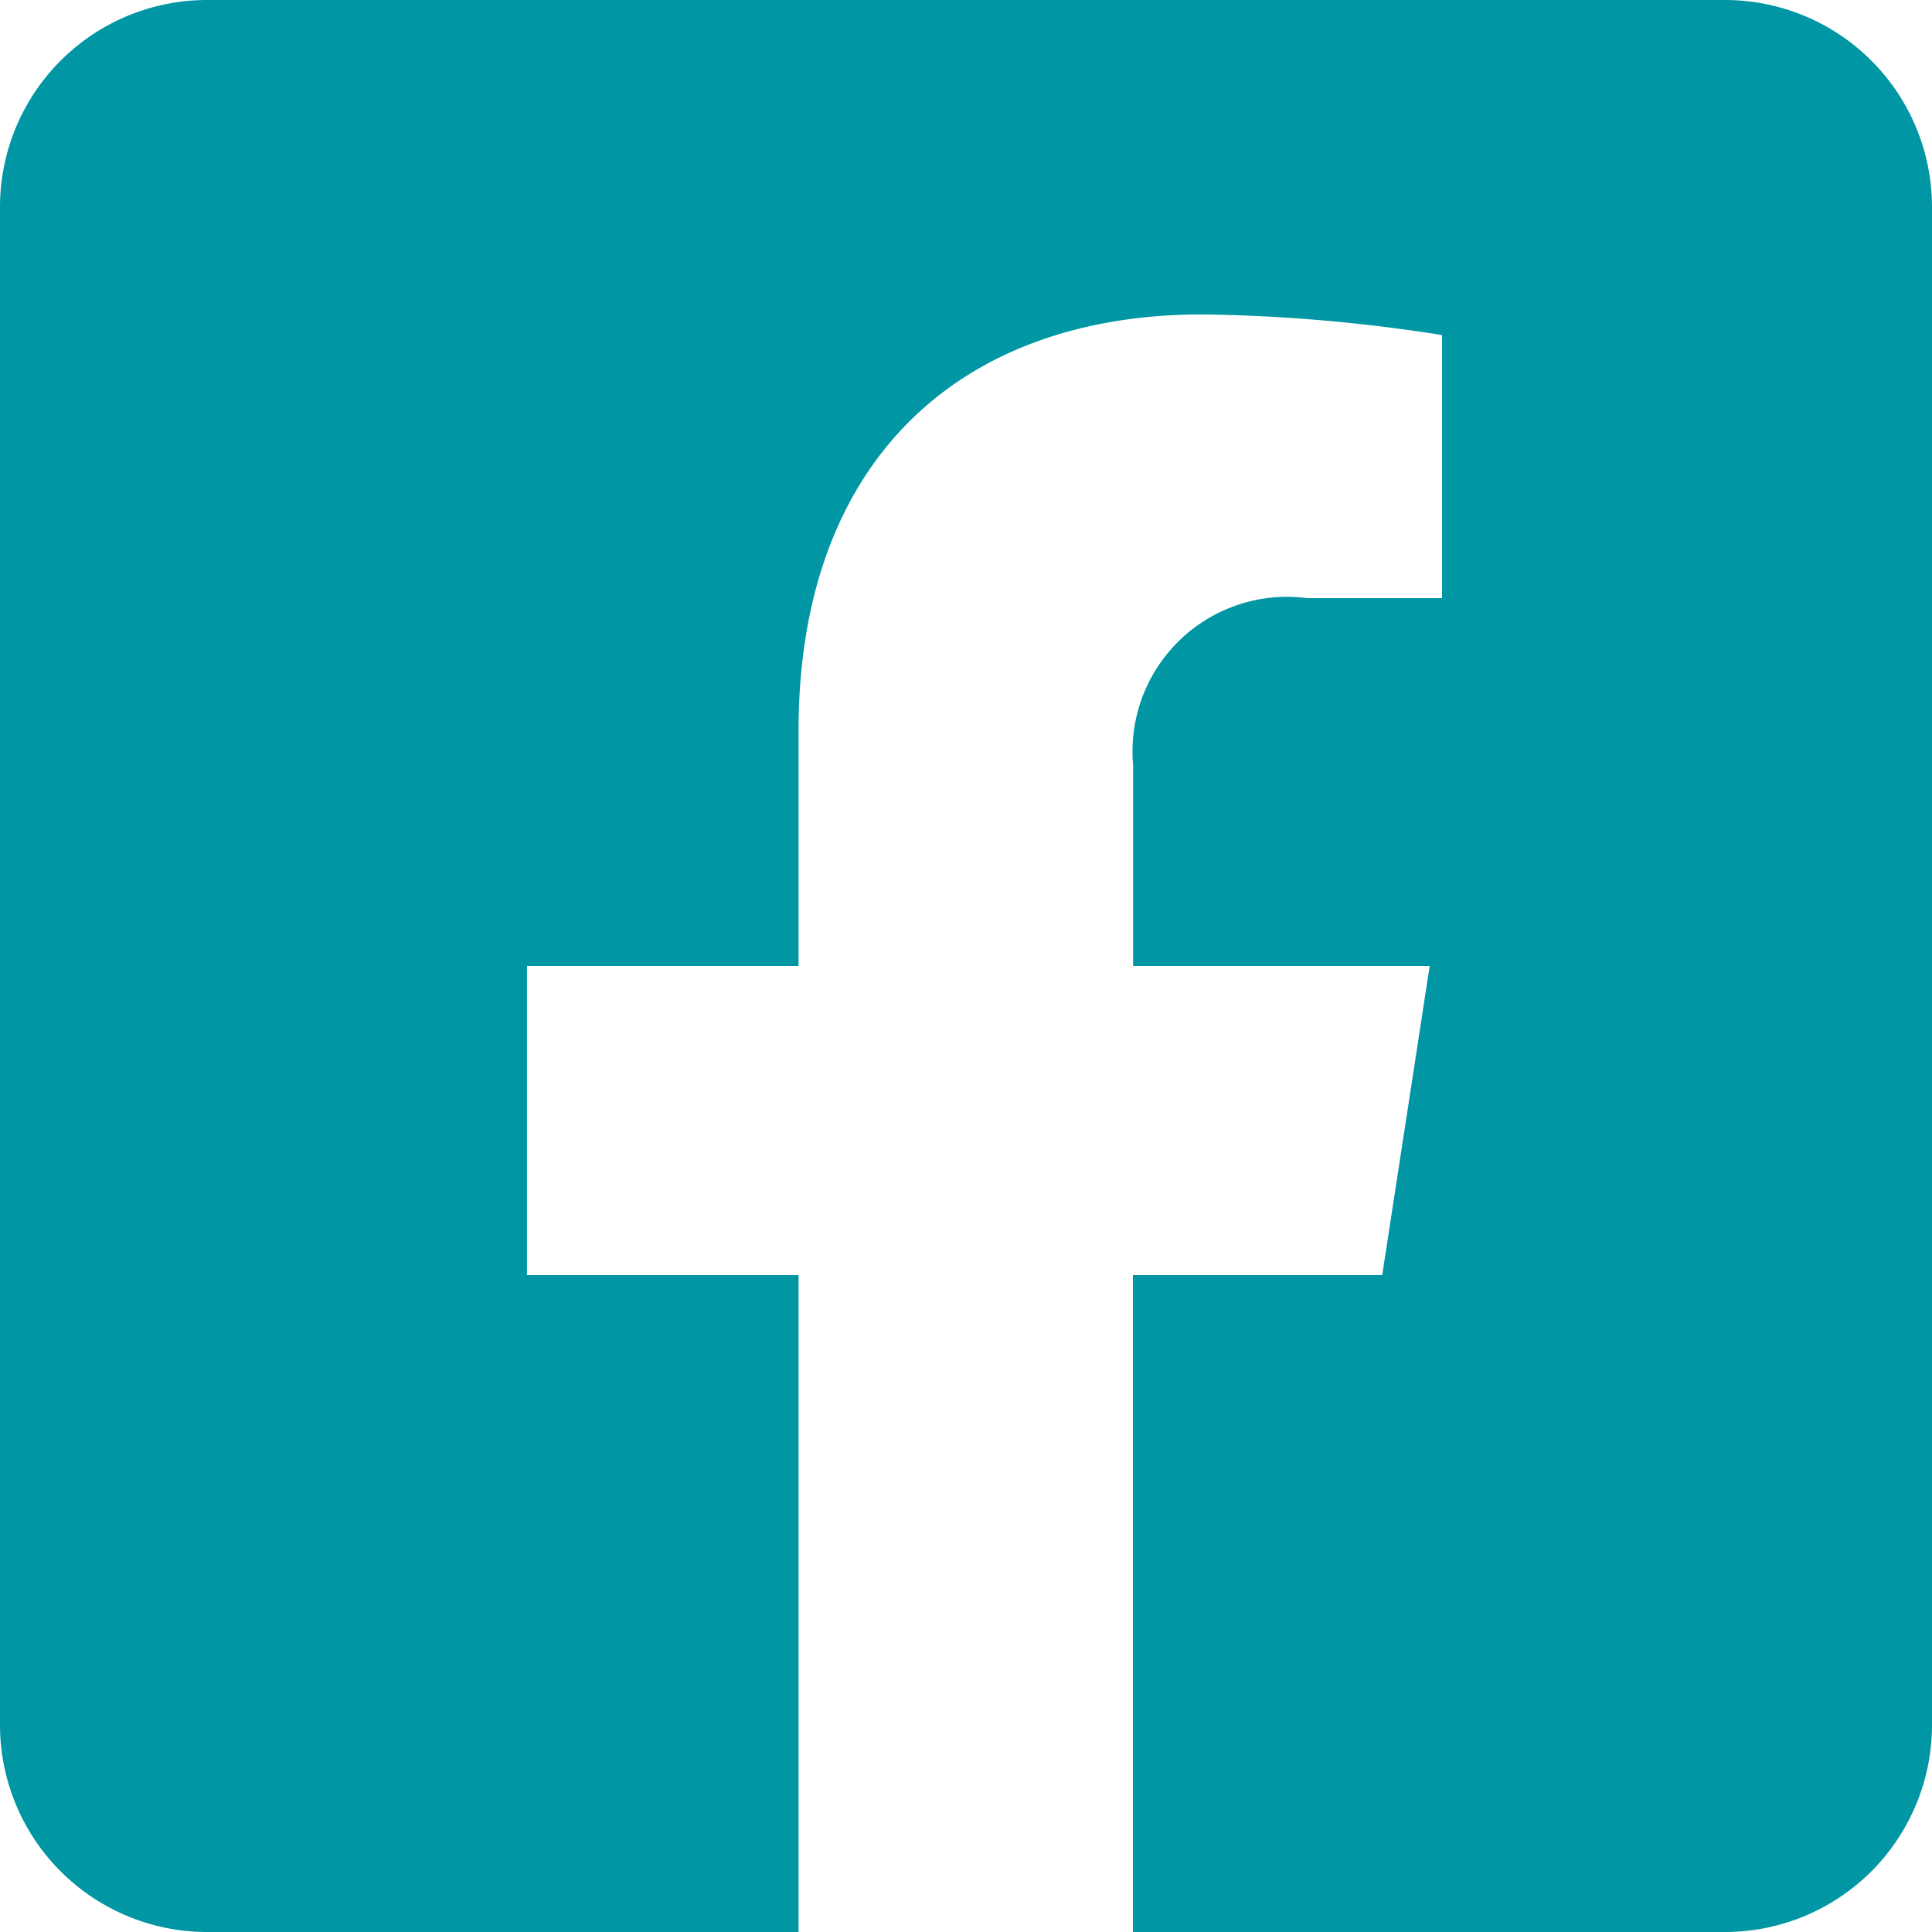
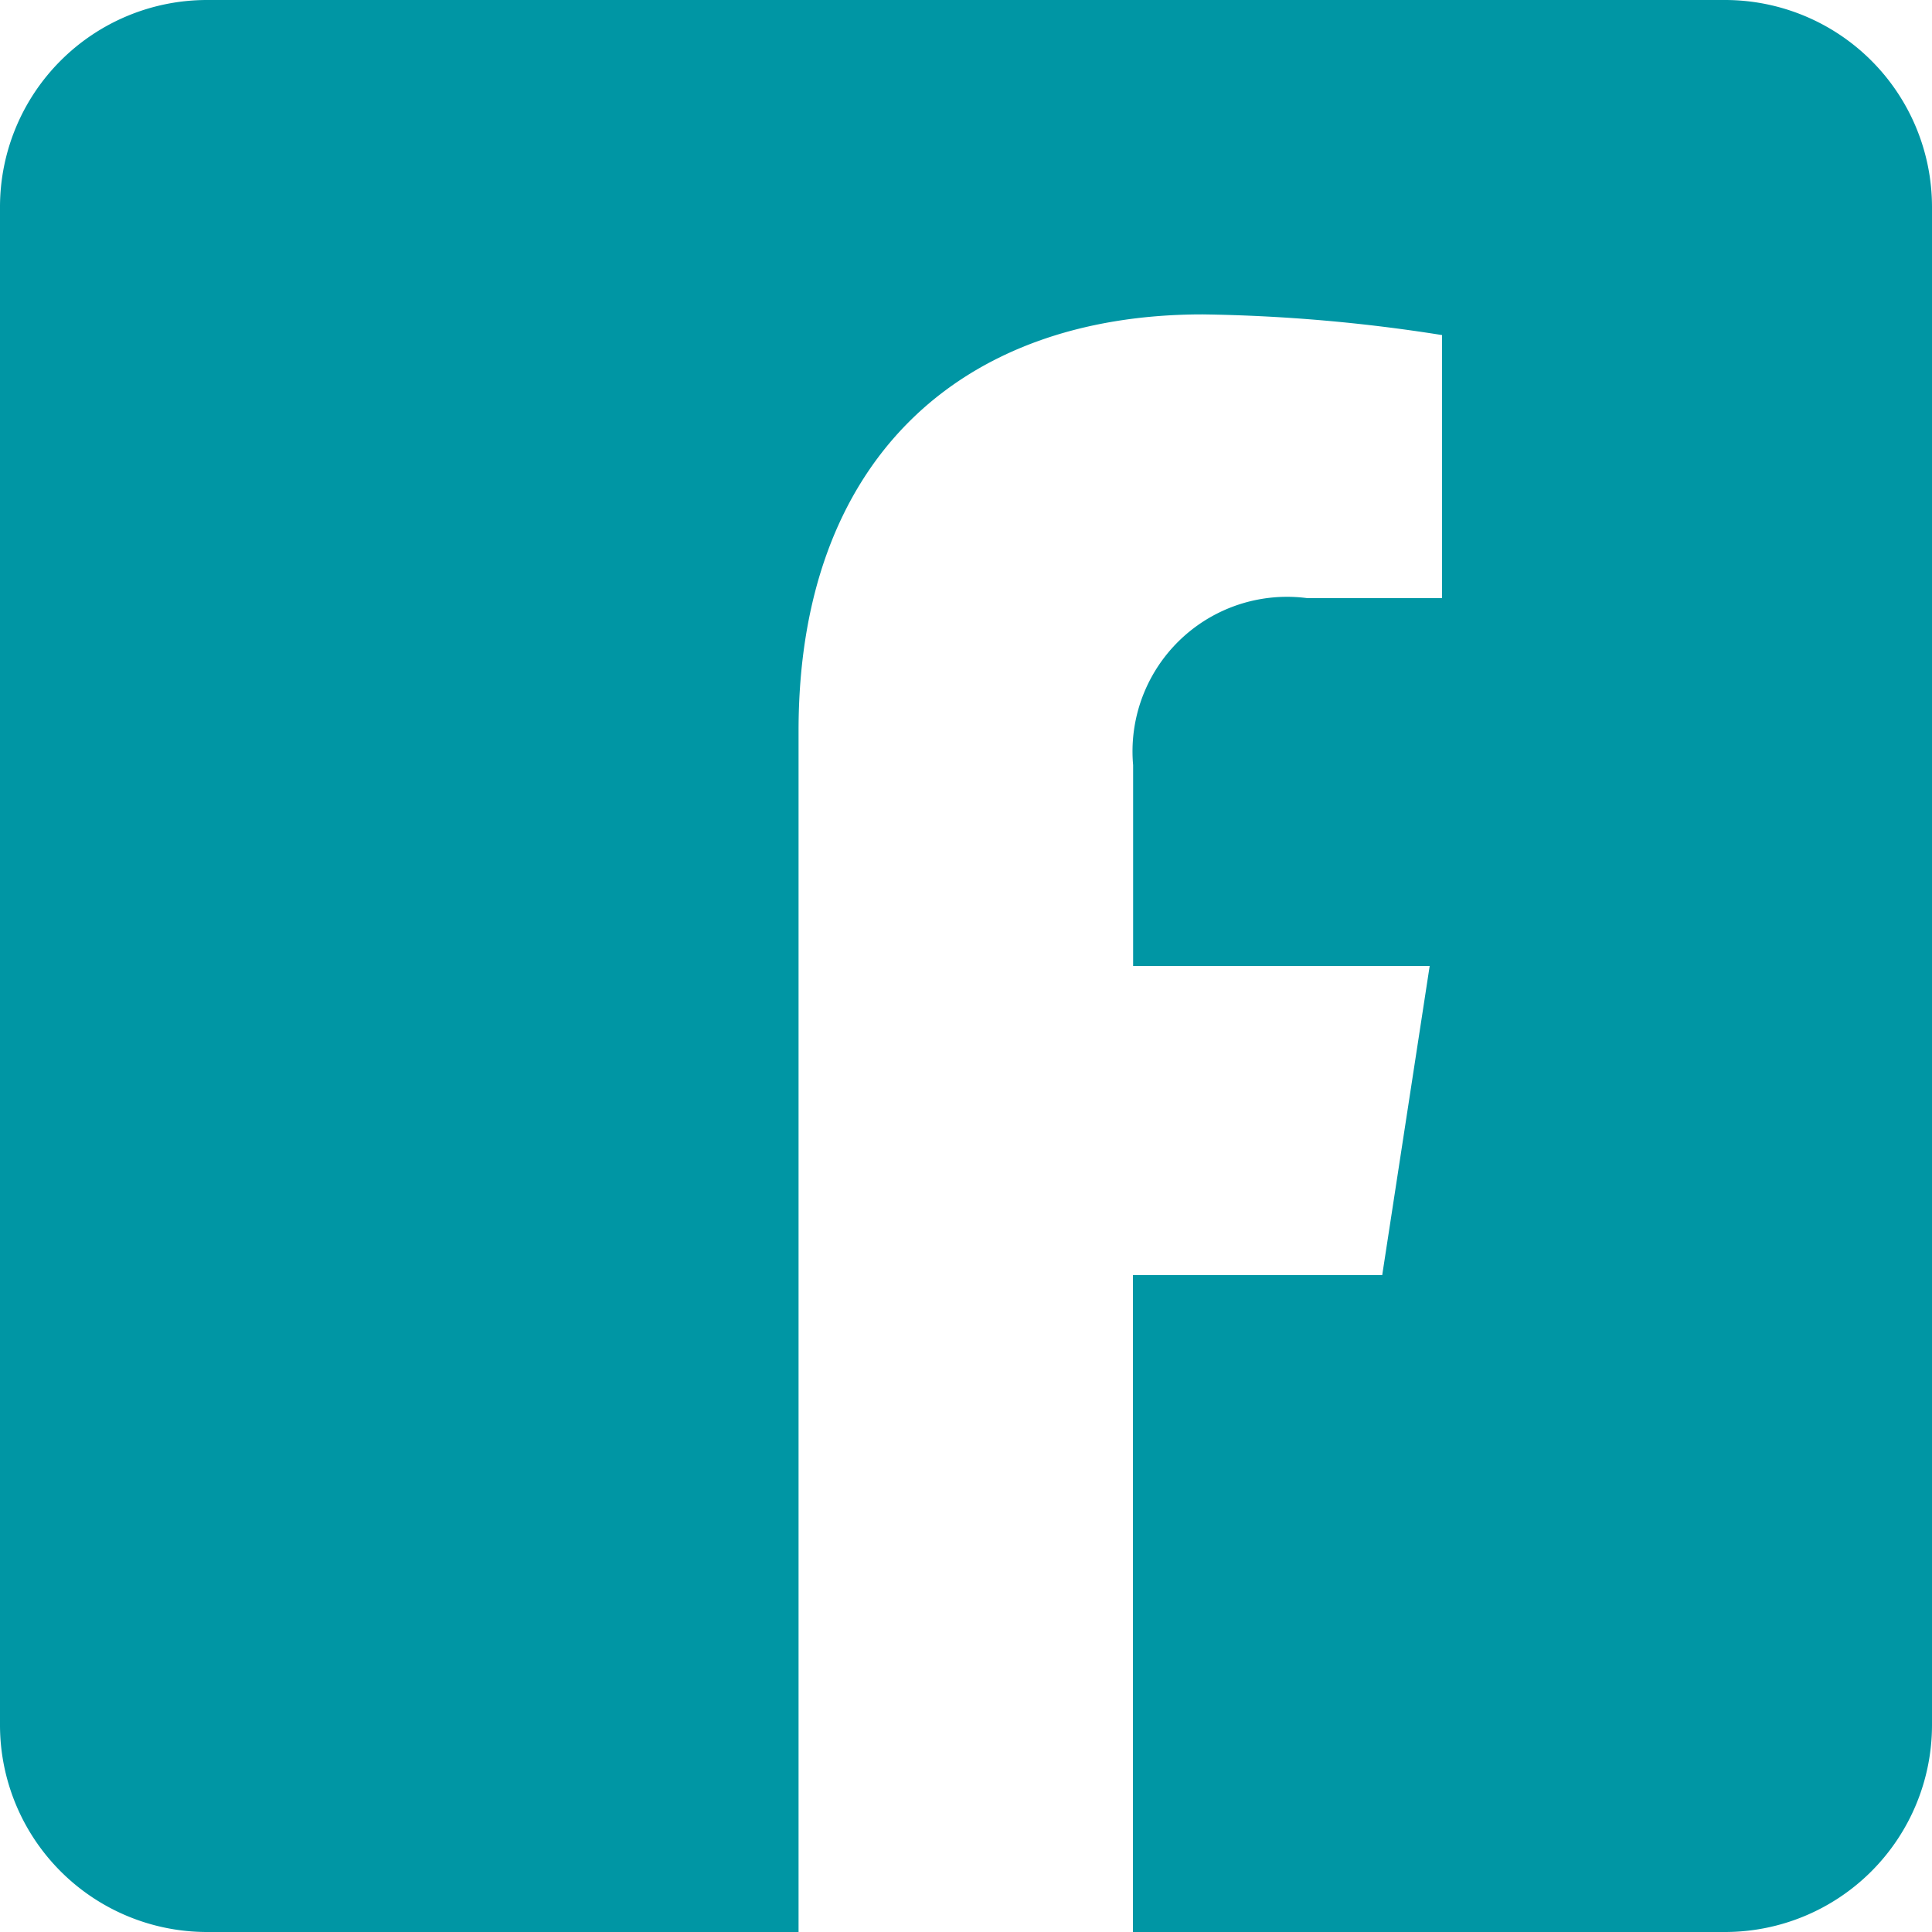
<svg xmlns="http://www.w3.org/2000/svg" width="30" height="30" viewBox="0 0 30 30">
  <g id="icon_facebook" transform="translate(-590 -9675)">
-     <rect id="長方形_18" data-name="長方形 18" width="30" height="30" transform="translate(590 9675)" fill="none" />
-     <path id="icon-facebook-w" d="M26.786,32H3.214A3.215,3.215,0,0,0,0,35.214V58.786A3.215,3.215,0,0,0,3.214,62H12.4V51.8H8.183V47H12.4V43.344c0-4.165,2.478-6.462,6.275-6.462a25.784,25.784,0,0,1,3.717.321v4.085H20.3a2.4,2.4,0,0,0-2.705,2.592V47H22.2l-.737,4.8H17.592V62h9.194A3.215,3.215,0,0,0,30,58.786V35.214A3.215,3.215,0,0,0,26.786,32Z" transform="translate(590 9643)" fill="#0096a4" />
+     <path id="icon-facebook-w" d="M26.786,32H3.214A3.215,3.215,0,0,0,0,35.214V58.786A3.215,3.215,0,0,0,3.214,62H12.4V51.8V47H12.4V43.344c0-4.165,2.478-6.462,6.275-6.462a25.784,25.784,0,0,1,3.717.321v4.085H20.3a2.4,2.4,0,0,0-2.705,2.592V47H22.2l-.737,4.8H17.592V62h9.194A3.215,3.215,0,0,0,30,58.786V35.214A3.215,3.215,0,0,0,26.786,32Z" transform="translate(590 9643)" fill="#0096a4" />
  </g>
</svg>